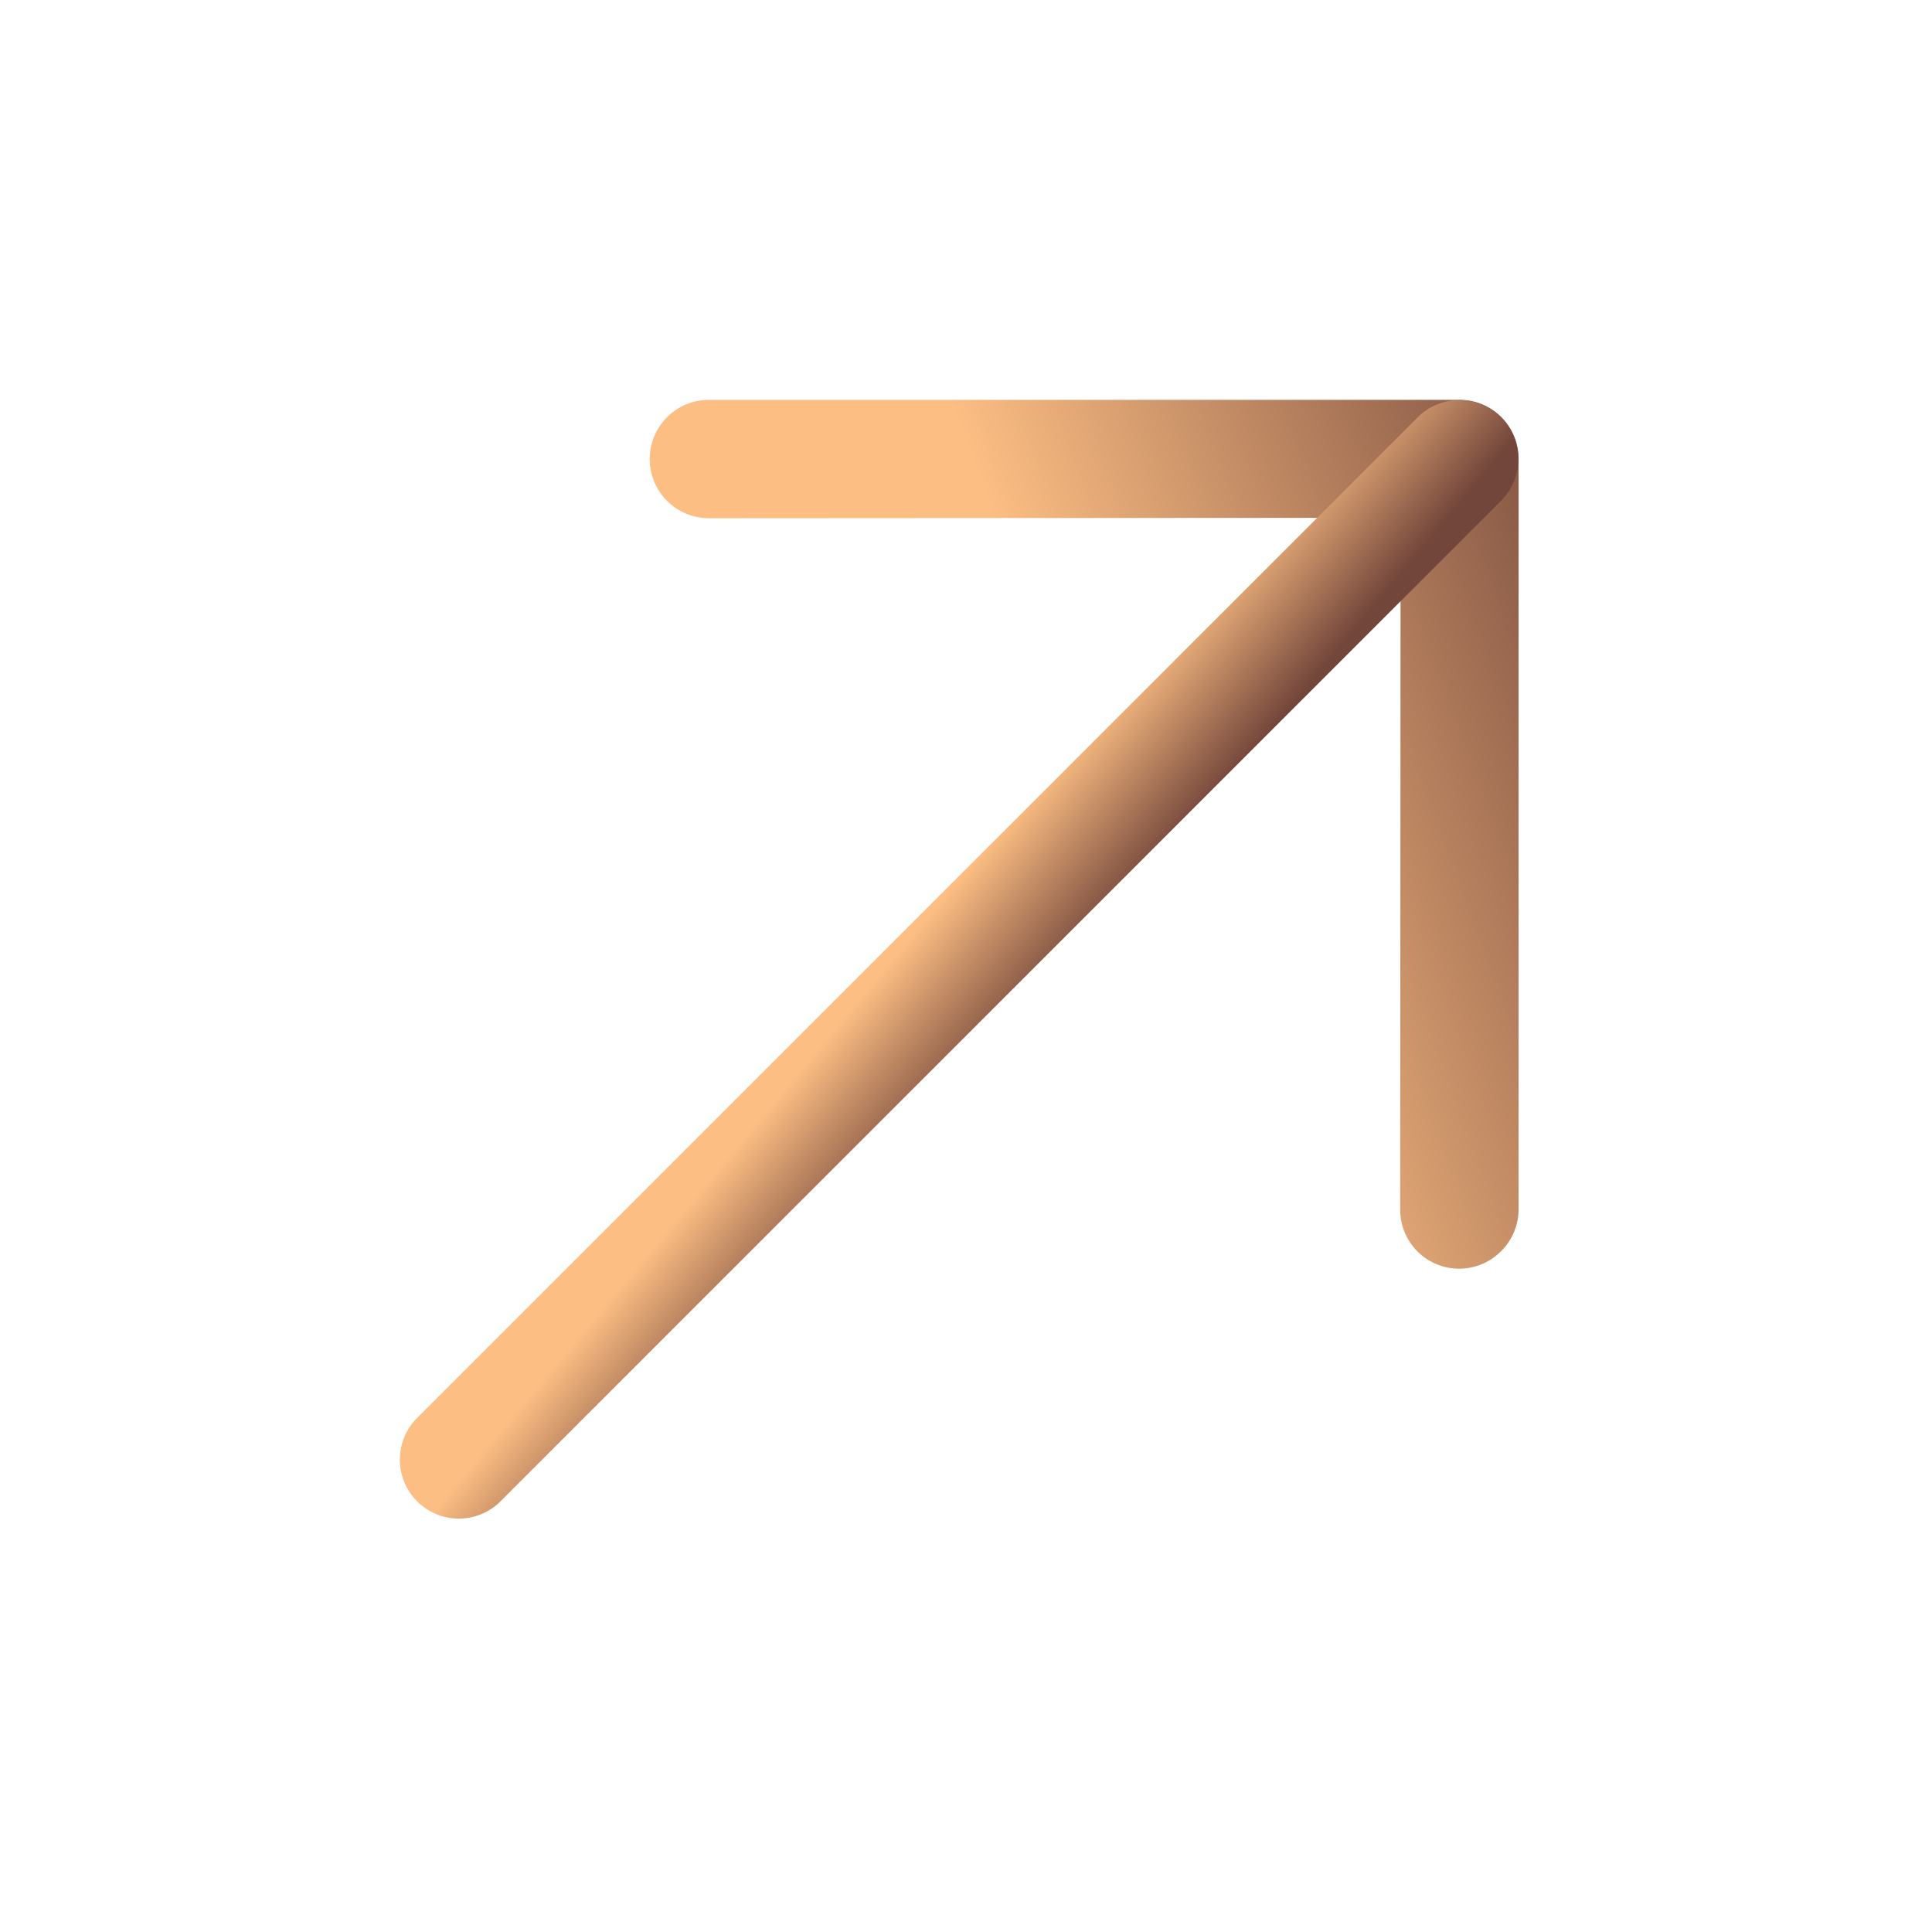
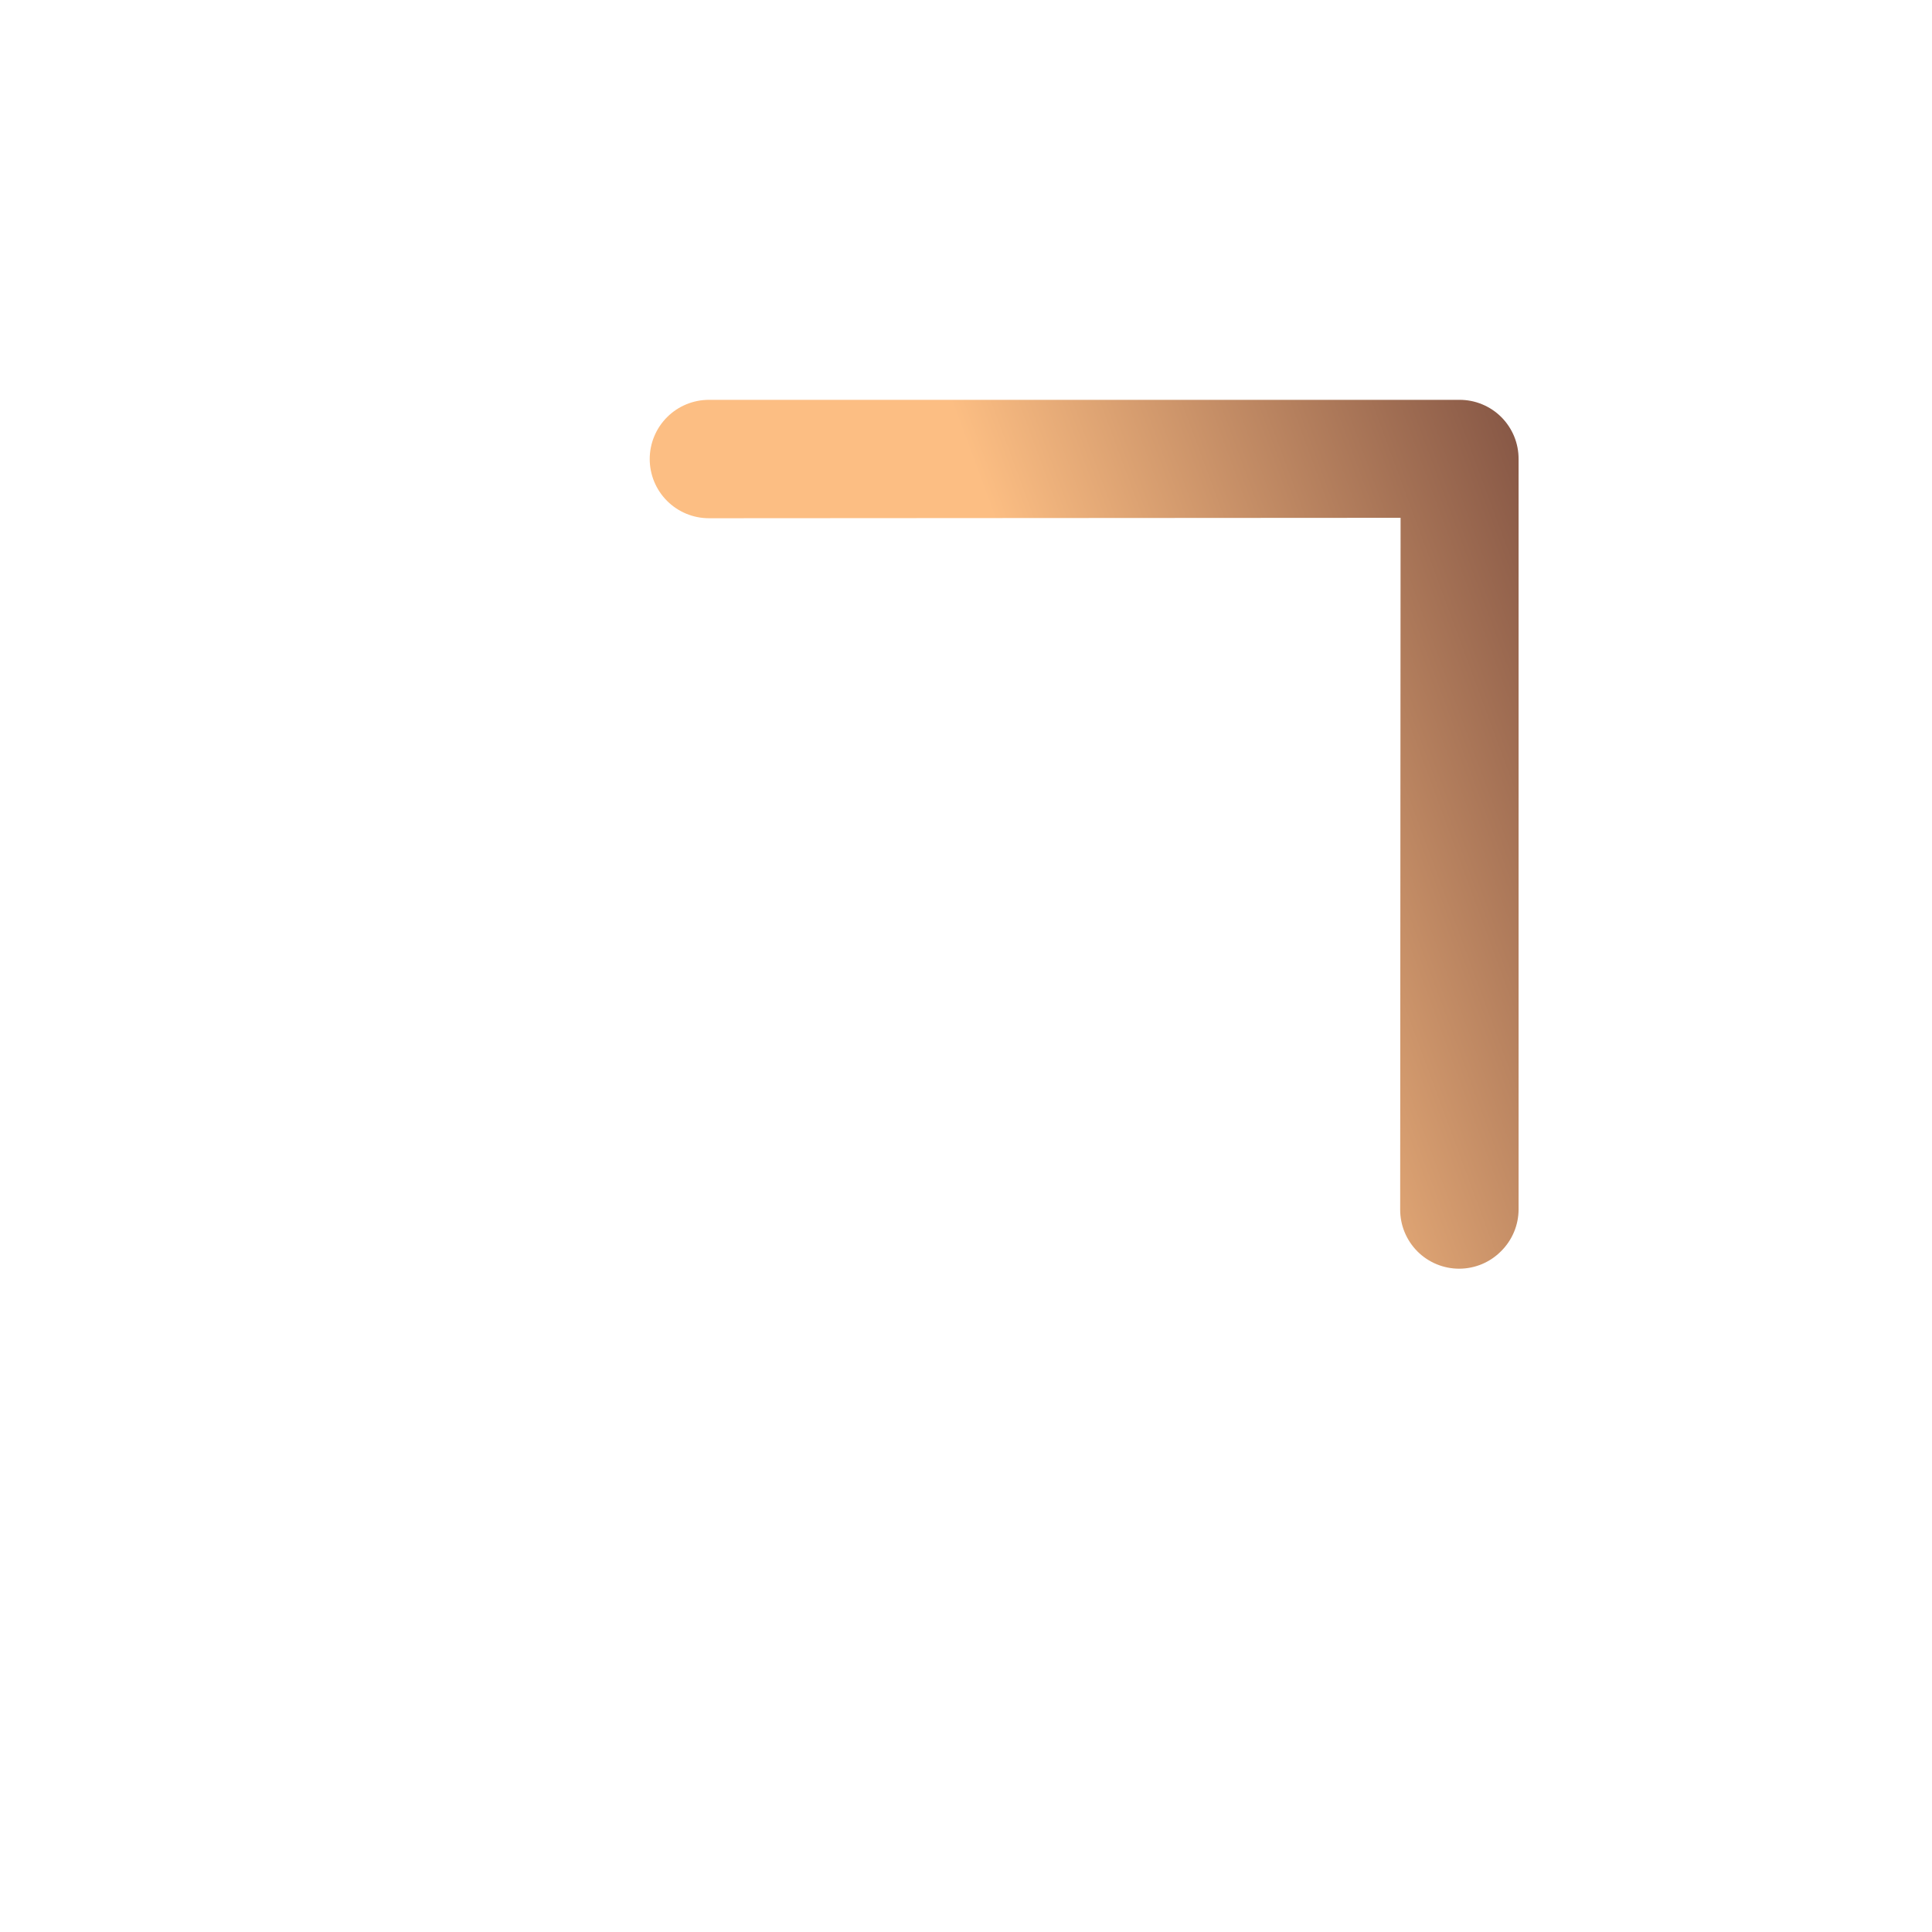
<svg xmlns="http://www.w3.org/2000/svg" width="126" height="126" viewBox="0 0 126 126" fill="none">
  <path d="M97.896 81.599C97.54 81.959 97.117 82.245 96.651 82.441C96.184 82.637 95.683 82.739 95.177 82.741C94.67 82.743 94.167 82.645 93.697 82.451C93.228 82.258 92.801 81.974 92.442 81.615C92.084 81.256 91.799 80.829 91.606 80.36C91.412 79.891 91.314 79.388 91.316 78.88L91.343 33.771L46.234 33.798C45.211 33.798 44.228 33.391 43.504 32.667C42.78 31.943 42.373 30.961 42.373 29.937C42.373 28.913 42.78 27.931 43.504 27.207C44.228 26.483 45.211 26.076 46.234 26.076L95.177 26.076C95.685 26.074 96.188 26.172 96.657 26.366C97.127 26.559 97.553 26.843 97.912 27.202C98.271 27.561 98.555 27.988 98.749 28.457C98.942 28.927 99.04 29.43 99.038 29.937L99.038 78.88C99.036 79.386 98.934 79.887 98.738 80.353C98.542 80.82 98.256 81.243 97.896 81.599Z" fill="url(#paint0_linear_94_4515)" />
-   <path d="M97.897 32.656L32.639 97.913C31.918 98.634 30.94 99.039 29.921 99.039C28.901 99.039 27.923 98.634 27.201 97.913C26.48 97.192 26.075 96.214 26.075 95.194C26.075 94.174 26.48 93.196 27.201 92.475L92.458 27.218C93.18 26.497 94.158 26.092 95.177 26.092C96.197 26.092 97.175 26.497 97.897 27.218C98.618 27.939 99.023 28.917 99.023 29.937C99.023 30.957 98.618 31.935 97.897 32.656Z" fill="url(#paint1_linear_94_4515)" />
  <defs>
    <linearGradient id="paint0_linear_94_4515" x1="66.083" y1="37.291" x2="103.522" y2="23.466" gradientUnits="userSpaceOnUse">
      <stop stop-color="#FCBE83" />
      <stop offset="1" stop-color="#73463B" />
    </linearGradient>
    <linearGradient id="paint1_linear_94_4515" x1="47.324" y1="75.618" x2="54.625" y2="81.691" gradientUnits="userSpaceOnUse">
      <stop stop-color="#FCBE83" />
      <stop offset="1" stop-color="#73463B" />
    </linearGradient>
  </defs>
</svg>